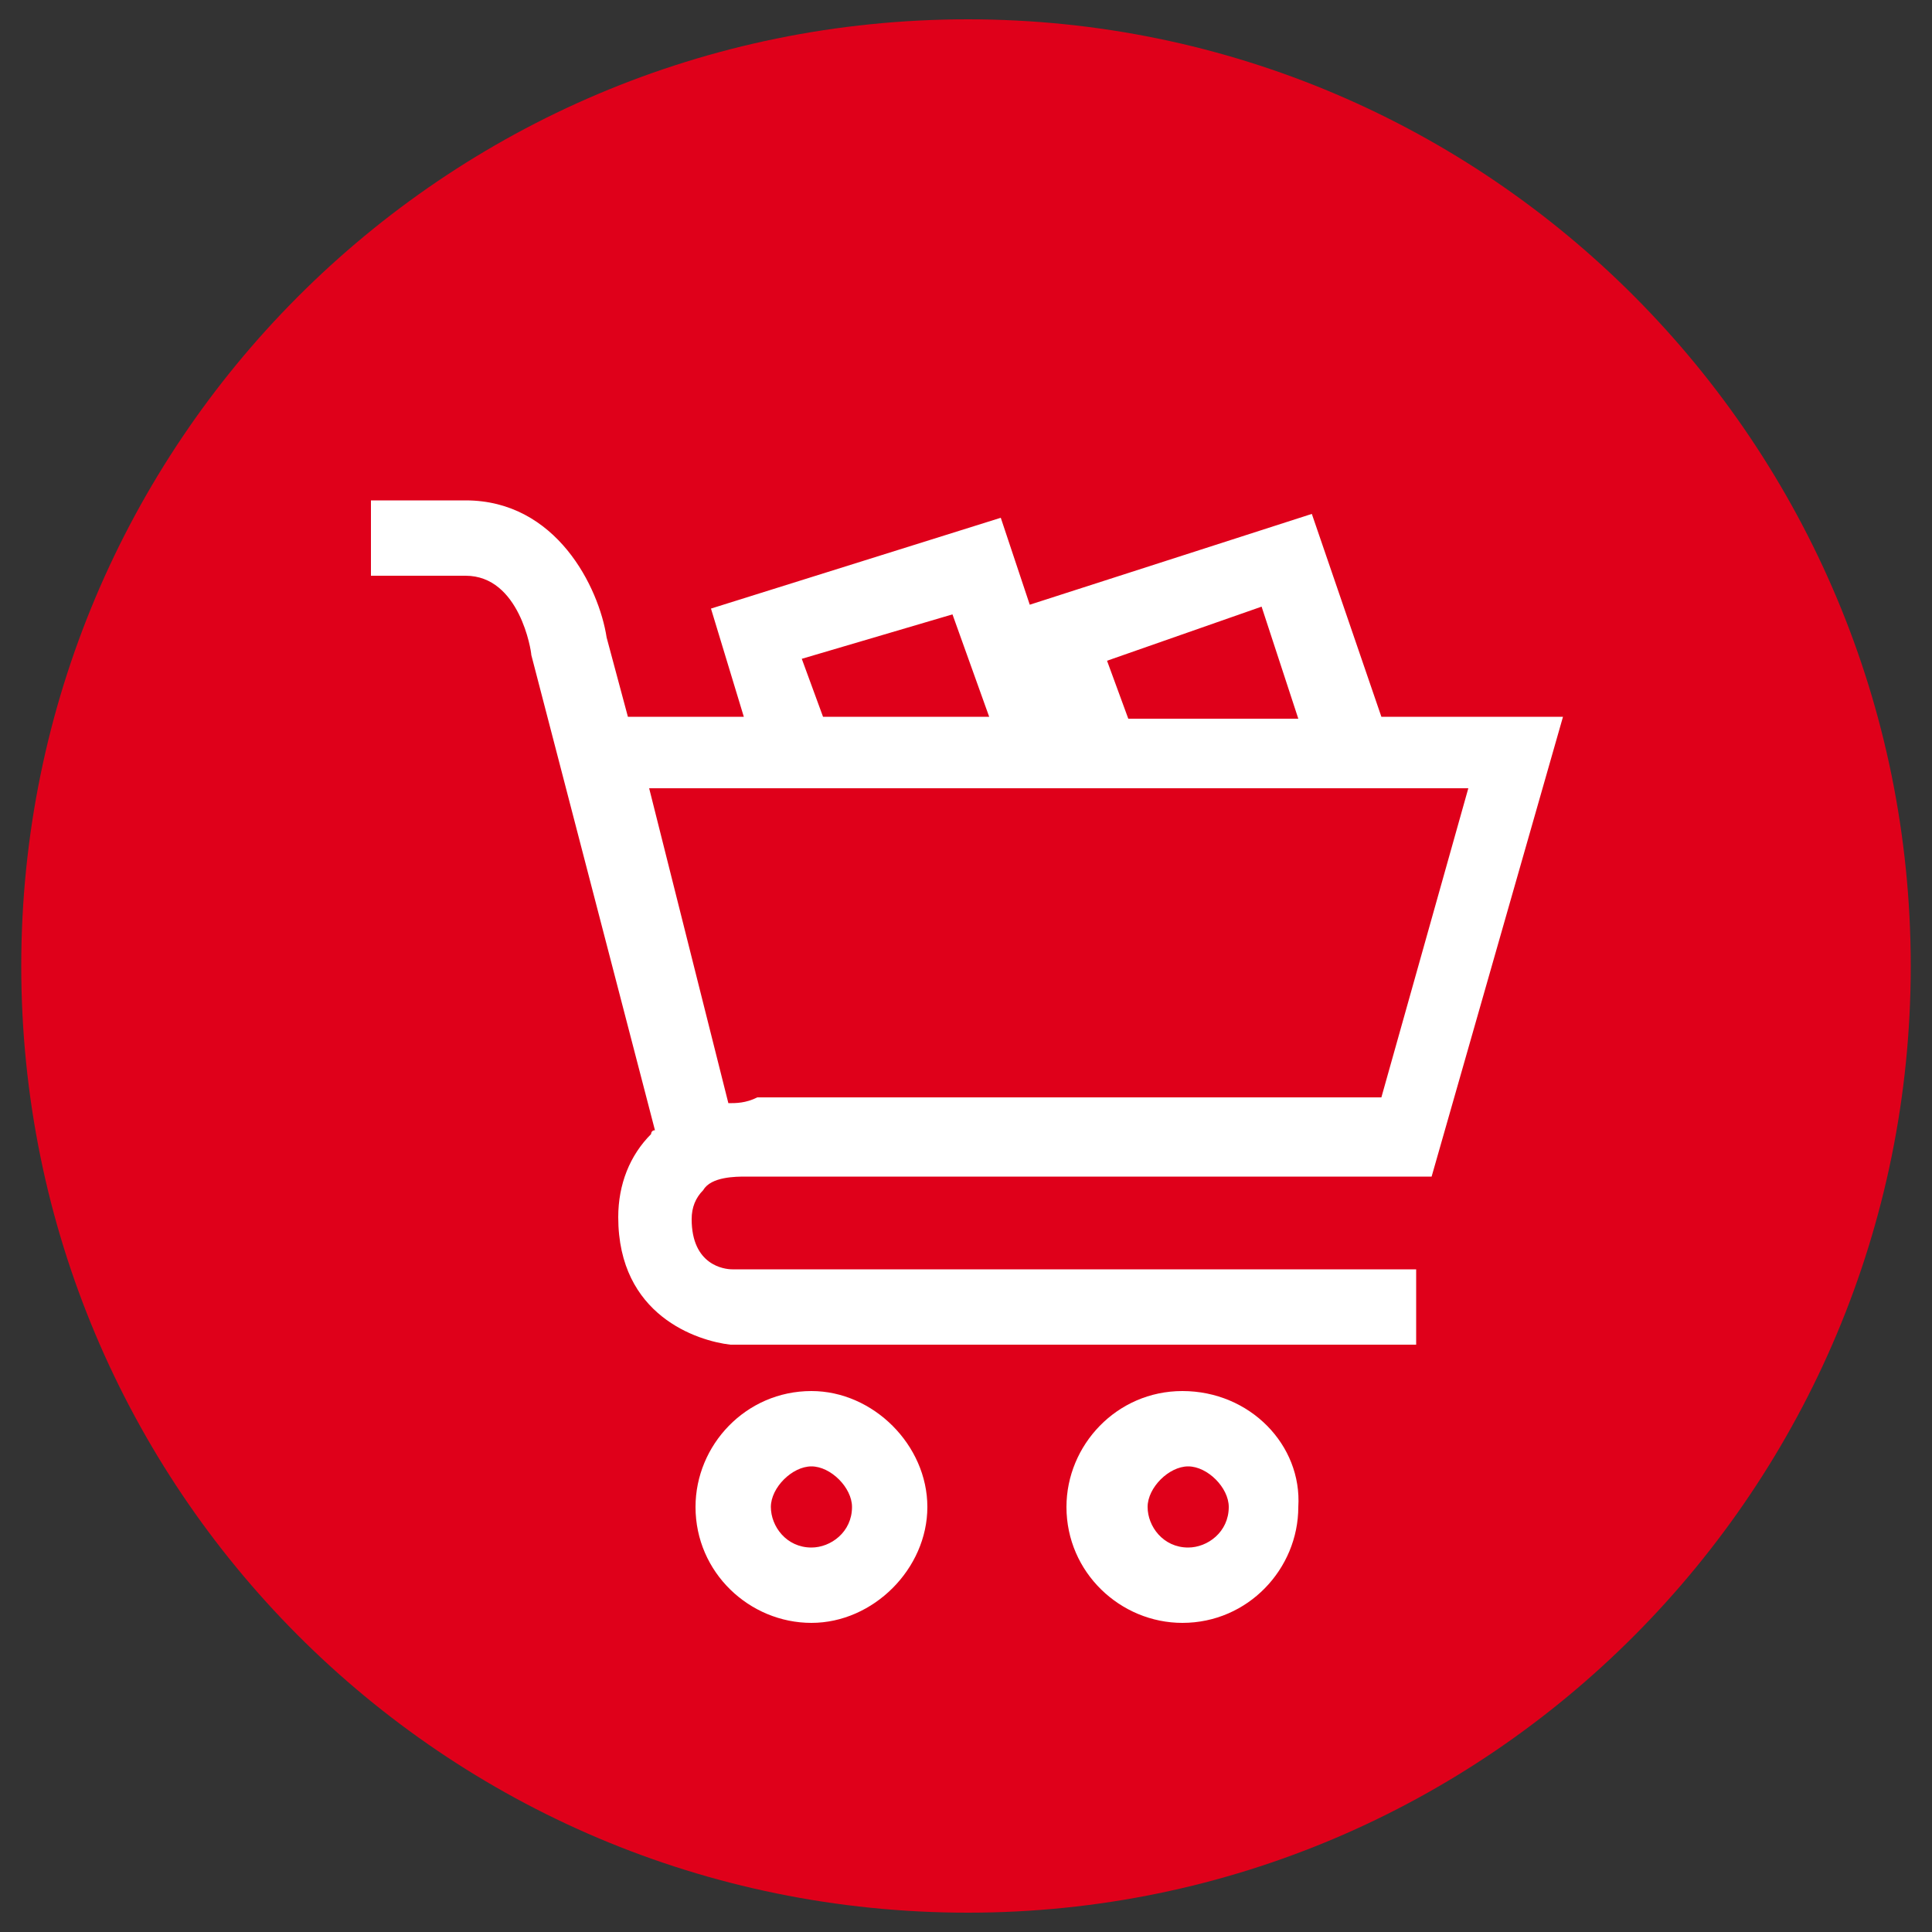
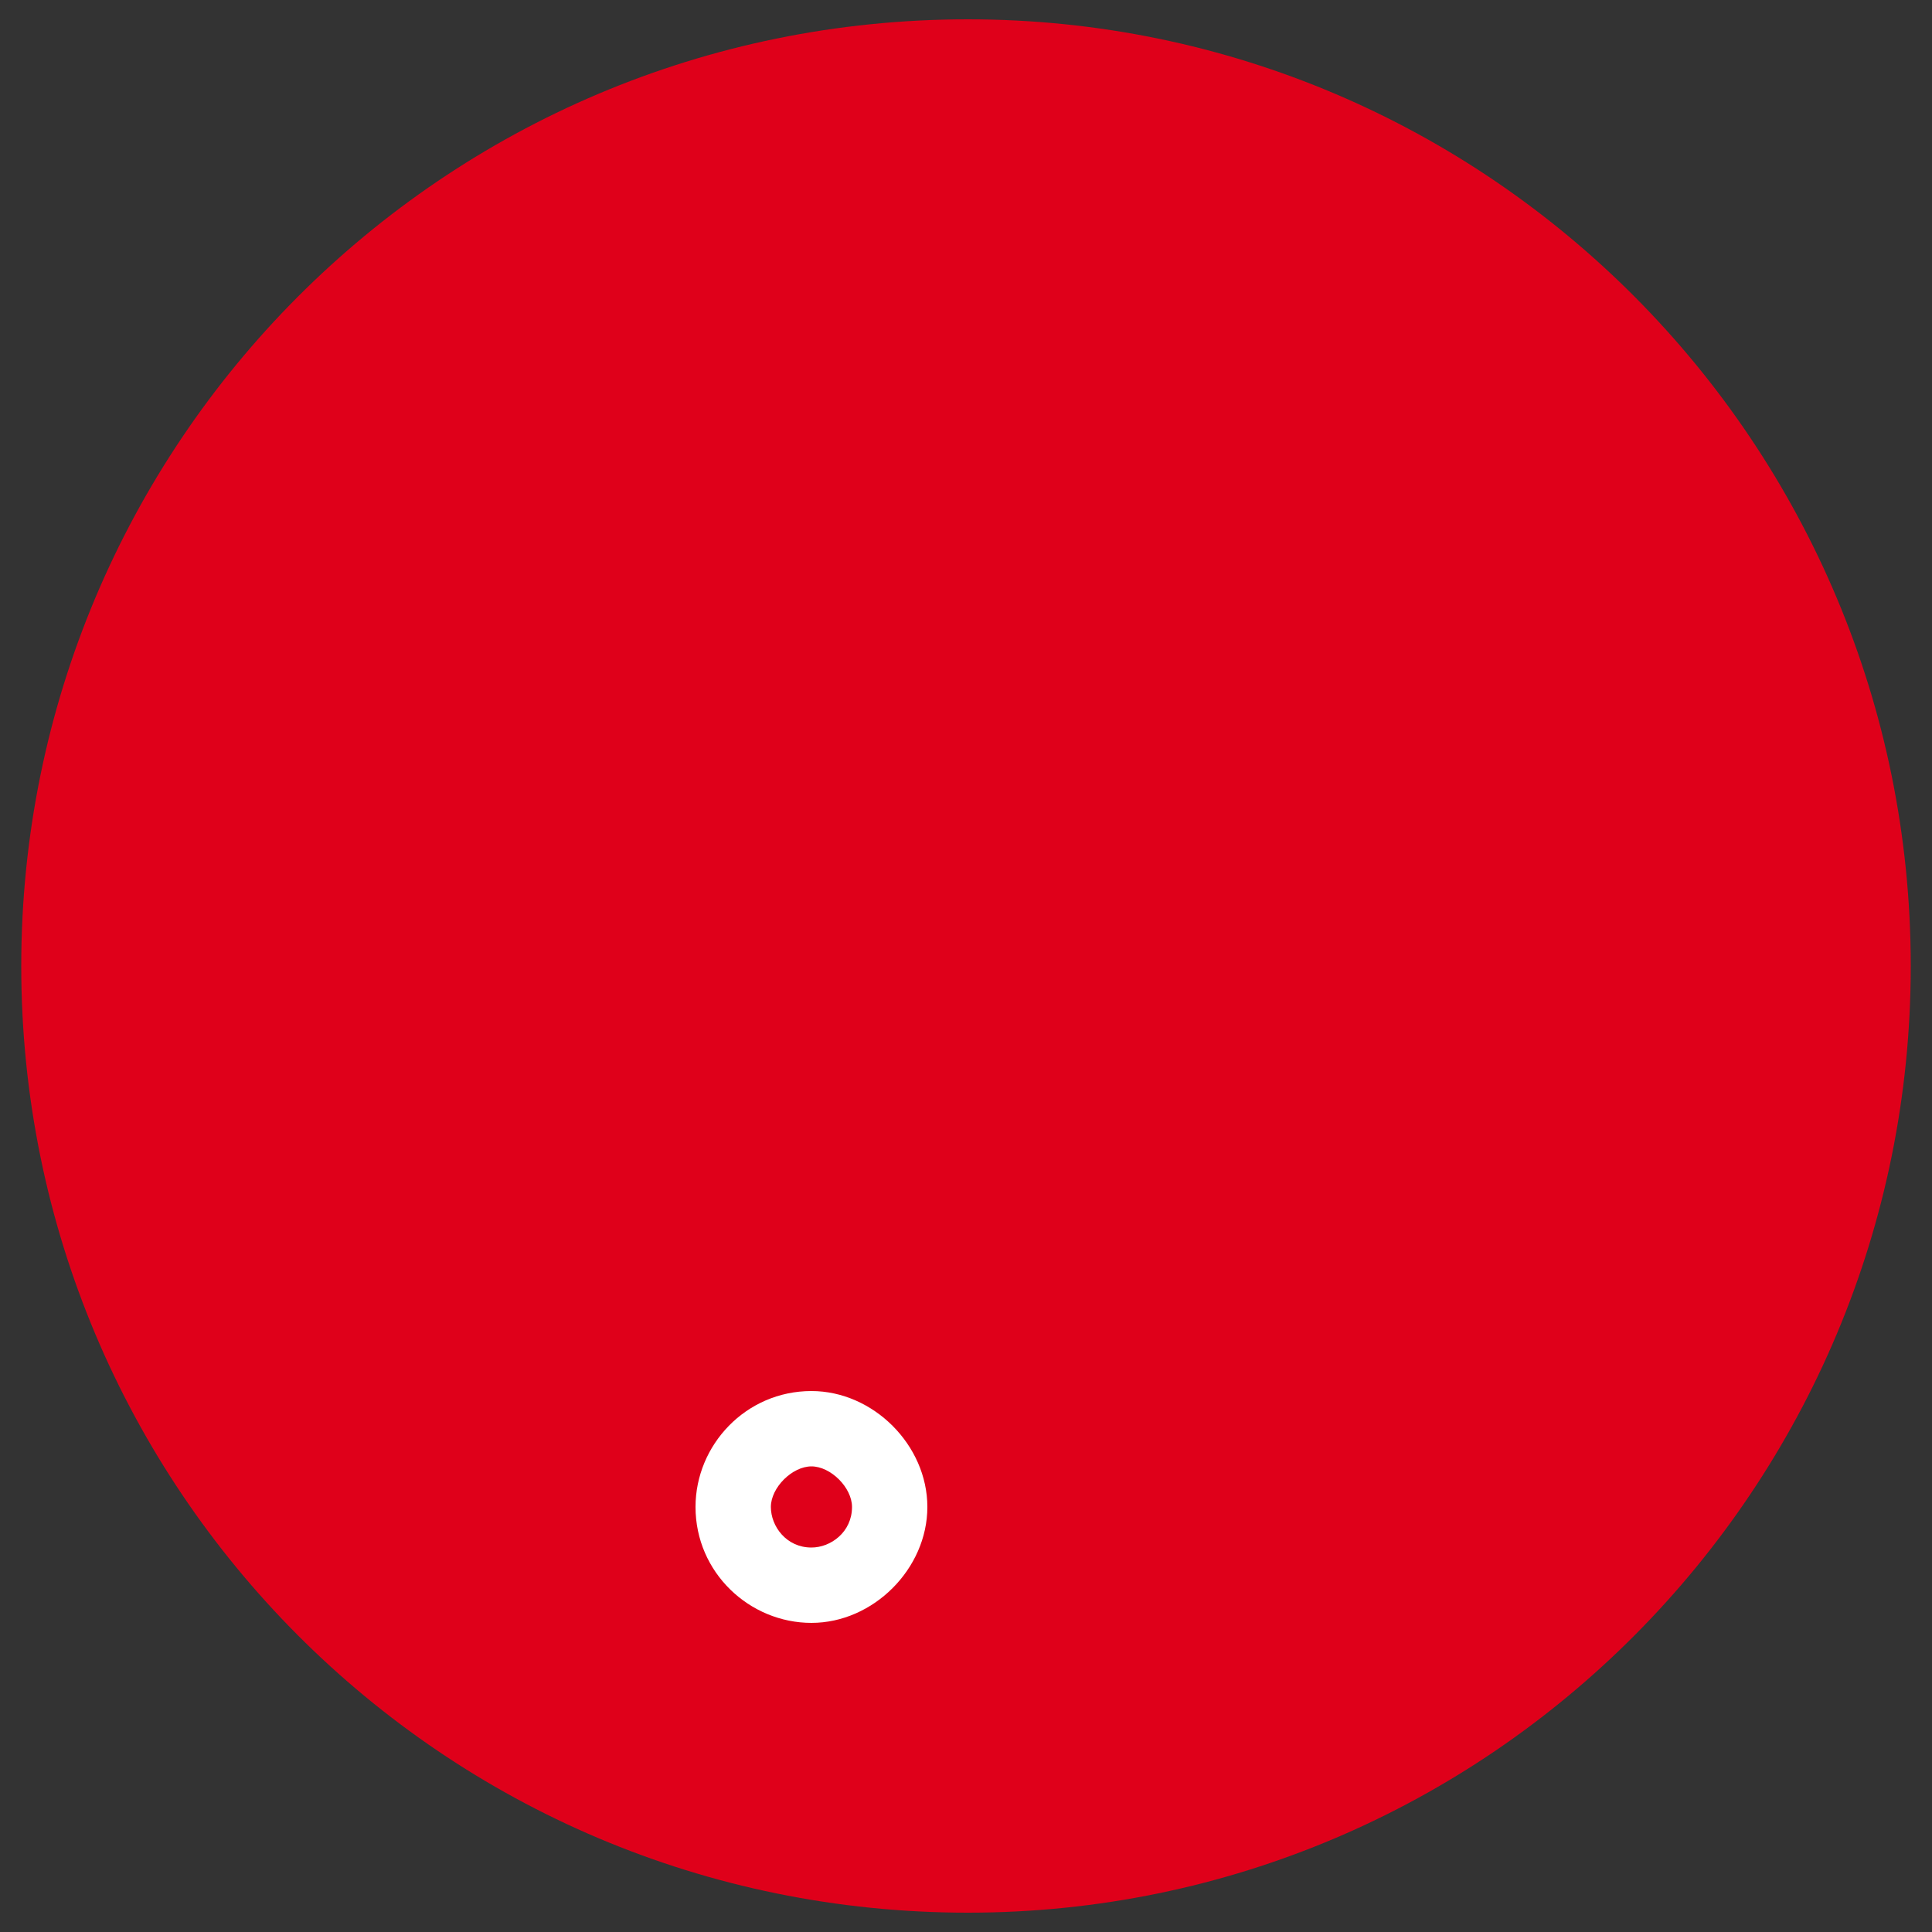
<svg xmlns="http://www.w3.org/2000/svg" version="1.1" id="Capa_1" x="0px" y="0px" viewBox="0 0 100 100" style="enable-background:new 0 0 100 100;" xml:space="preserve">
  <rect x="0" y="0" width="100" height="100" fill="#333333" stroke="none" />
  <g>
    <path style="fill:#DF001A;" d="M50.1,1c-27.2,0-49,22-49,49s21.8,49,49,49c27,0,48.8-22,48.8-49S77.1,1,50.1,1z" />
    <g>
-       <path style="fill:#FFFFFF;" d="M61.2,72c-3.4,0-6,2.8-6,6c0,3.4,2.8,6,6,6c3.4,0,6-2.8,6-6C67.4,74.8,64.7,72,61.2,72z M63.6,78    c0,1.3-1.1,2.1-2.1,2.1c-1.3,0-2.1-1.1-2.1-2.1s1.1-2.1,2.1-2.1C62.5,75.9,63.6,77,63.6,78z" />
      <path style="fill:#FFFFFF;" d="M42,72c-3.4,0-6,2.8-6,6c0,3.4,2.8,6,6,6s6-2.8,6-6C48,74.8,45.2,72,42,72z M44.1,78    c0,1.3-1.1,2.1-2.1,2.1c-1.3,0-2.1-1.1-2.1-2.1s1.1-2.1,2.1-2.1S44.1,77,44.1,78z" />
-       <path style="fill:#FFFFFF;" d="M38.6,60.9h35.5l6.8-23.8h-9.4l-3.6-10.5l-14.6,4.7l0,0l-1.5-4.5l-15,4.7l1.7,5.6h-6l-1.1-4.1    c-0.4-2.6-2.6-7.1-7.3-7.1h-4.9v3.9h4.9c2.8,0,3.4,3.9,3.4,4.1l6.4,24.6c-0.2,0-0.2,0.2-0.2,0.2c-1.1,1.1-1.7,2.6-1.7,4.3    c0,5.1,4.1,6.4,5.8,6.6h35.5v-3.9H37.9c-0.4,0-2.1-0.2-2.1-2.6c0-0.6,0.2-1.1,0.6-1.5C36.8,60.9,38.1,60.9,38.6,60.9z M49.3,31.8    l1.9,5.3h-8.6l-1.1-3L49.3,31.8z M65.3,31.4l1.9,5.8h-8.8l-1.1-3L65.3,31.4z M37.7,57.1l-4.1-16.3H76l-4.5,16H39.2    C38.6,57.1,38.1,57.1,37.7,57.1z" />
    </g>
  </g>
</svg>